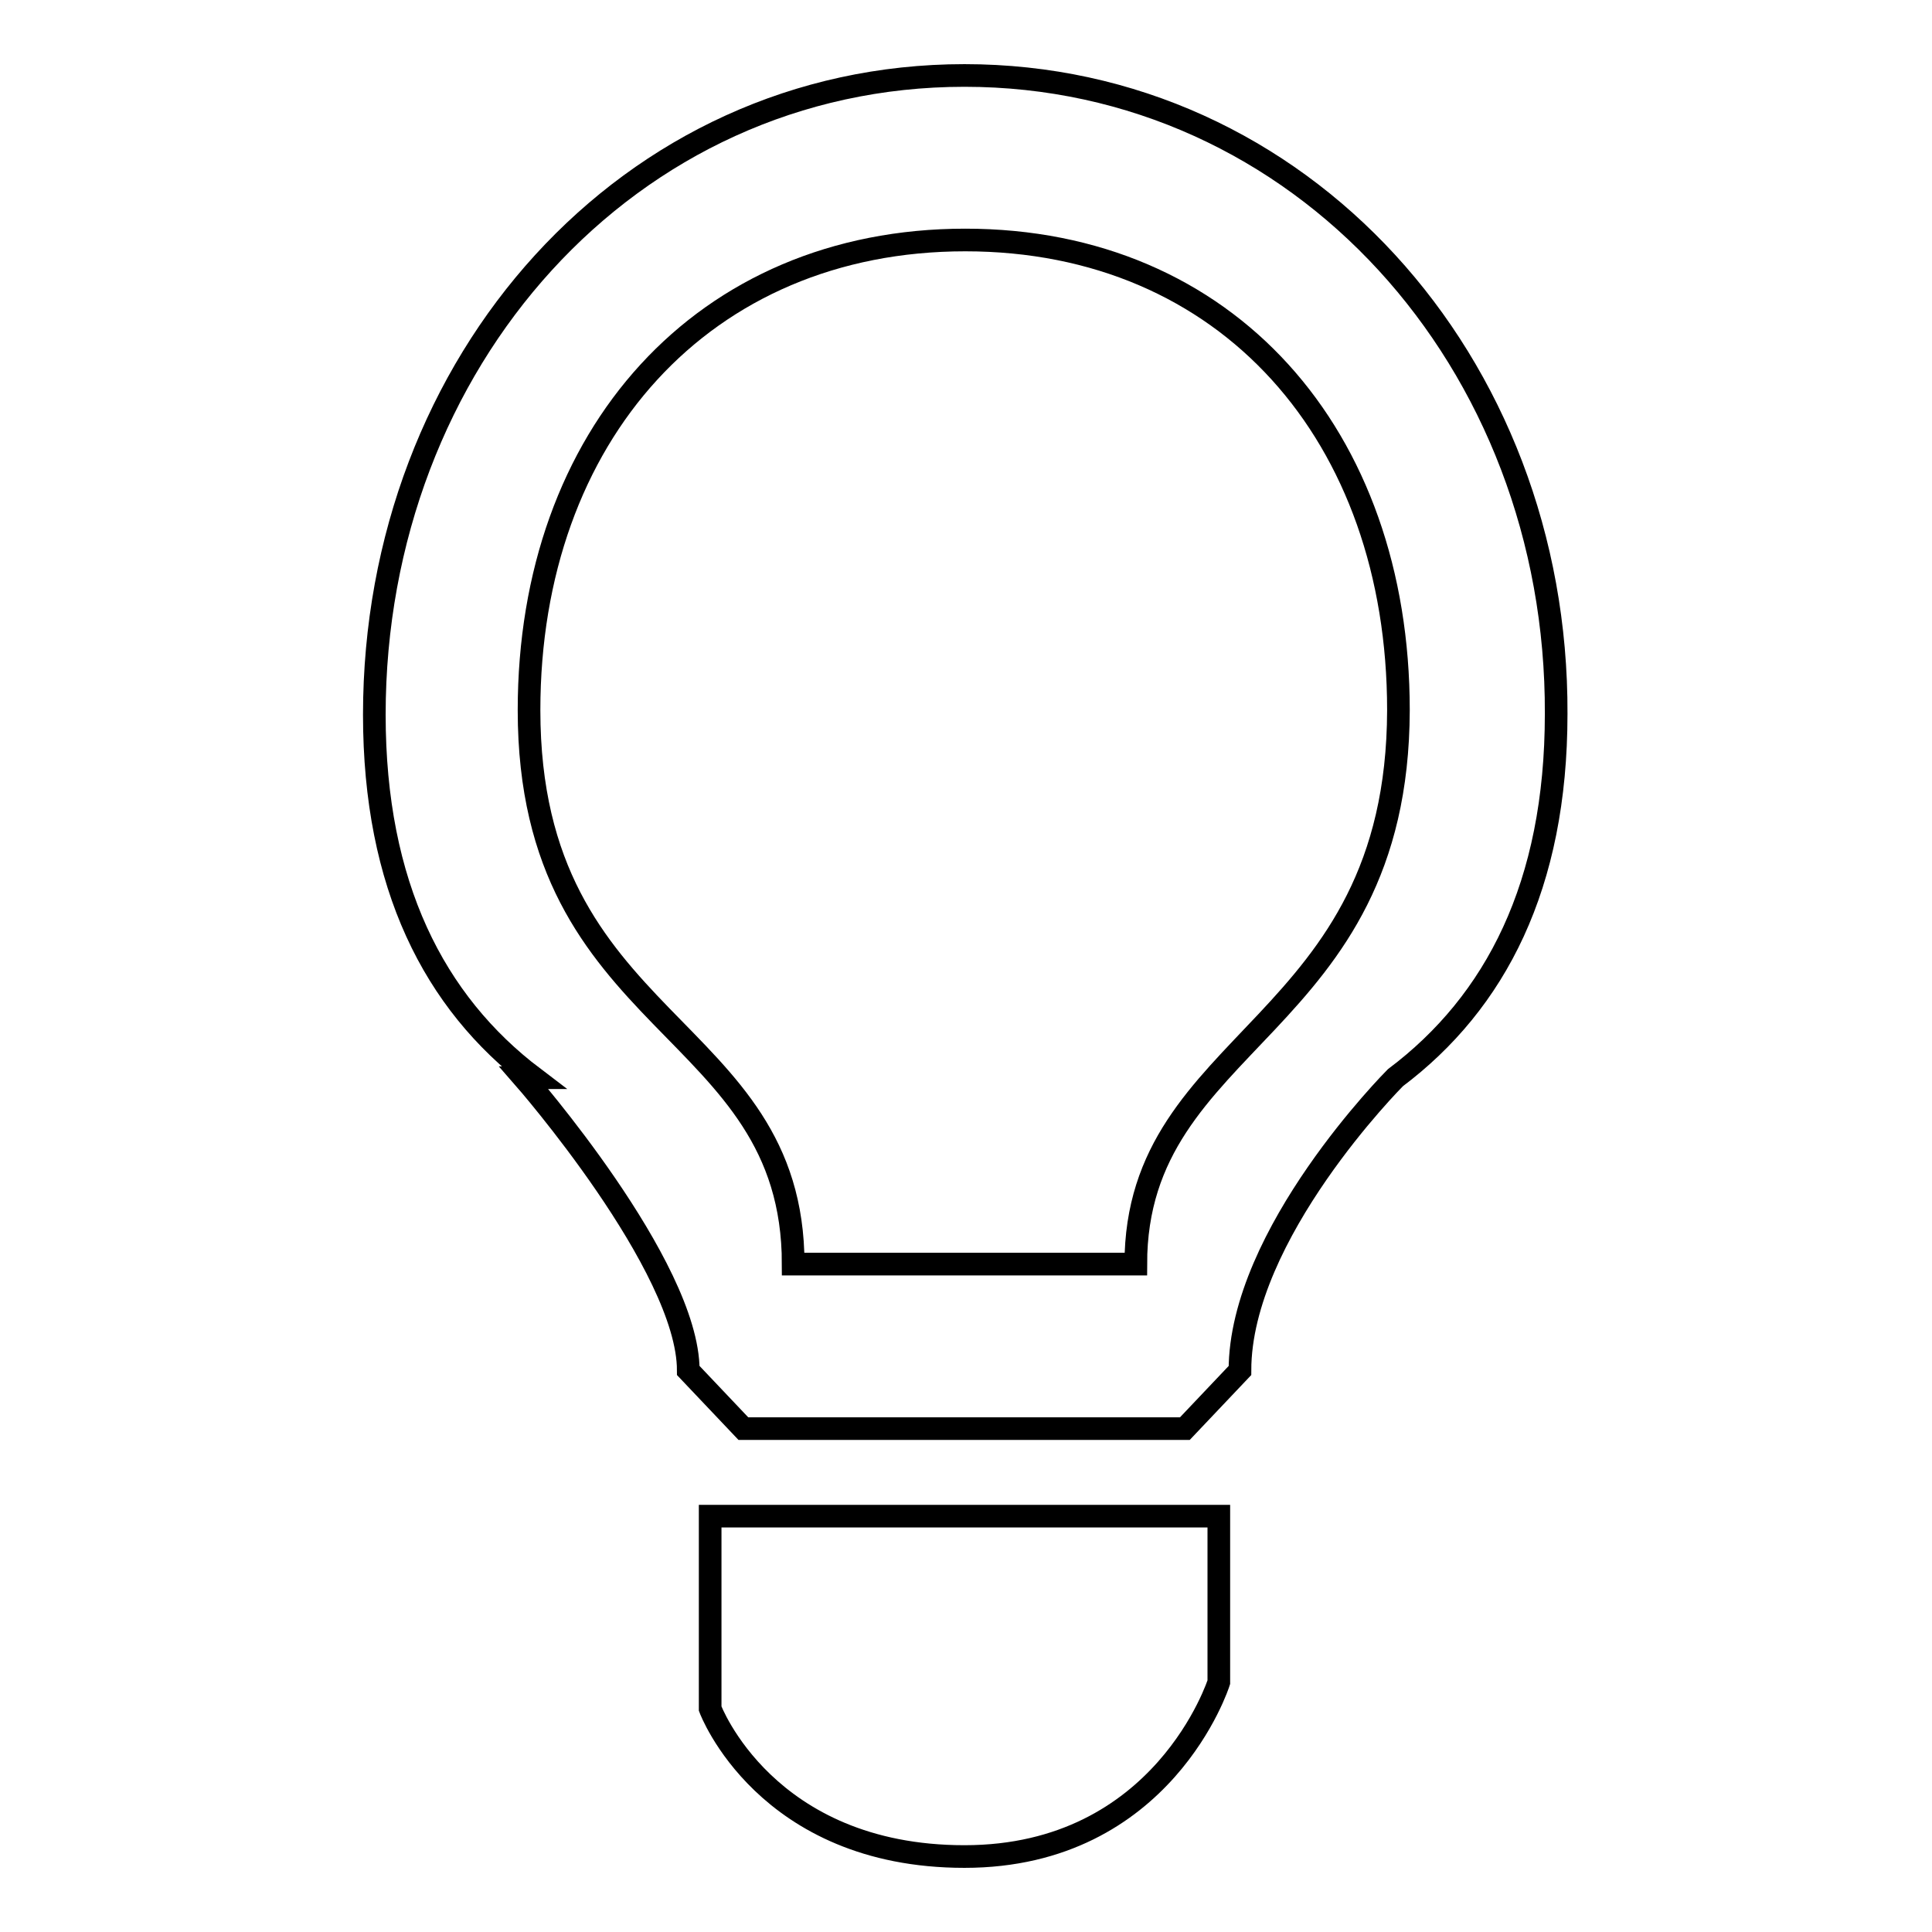
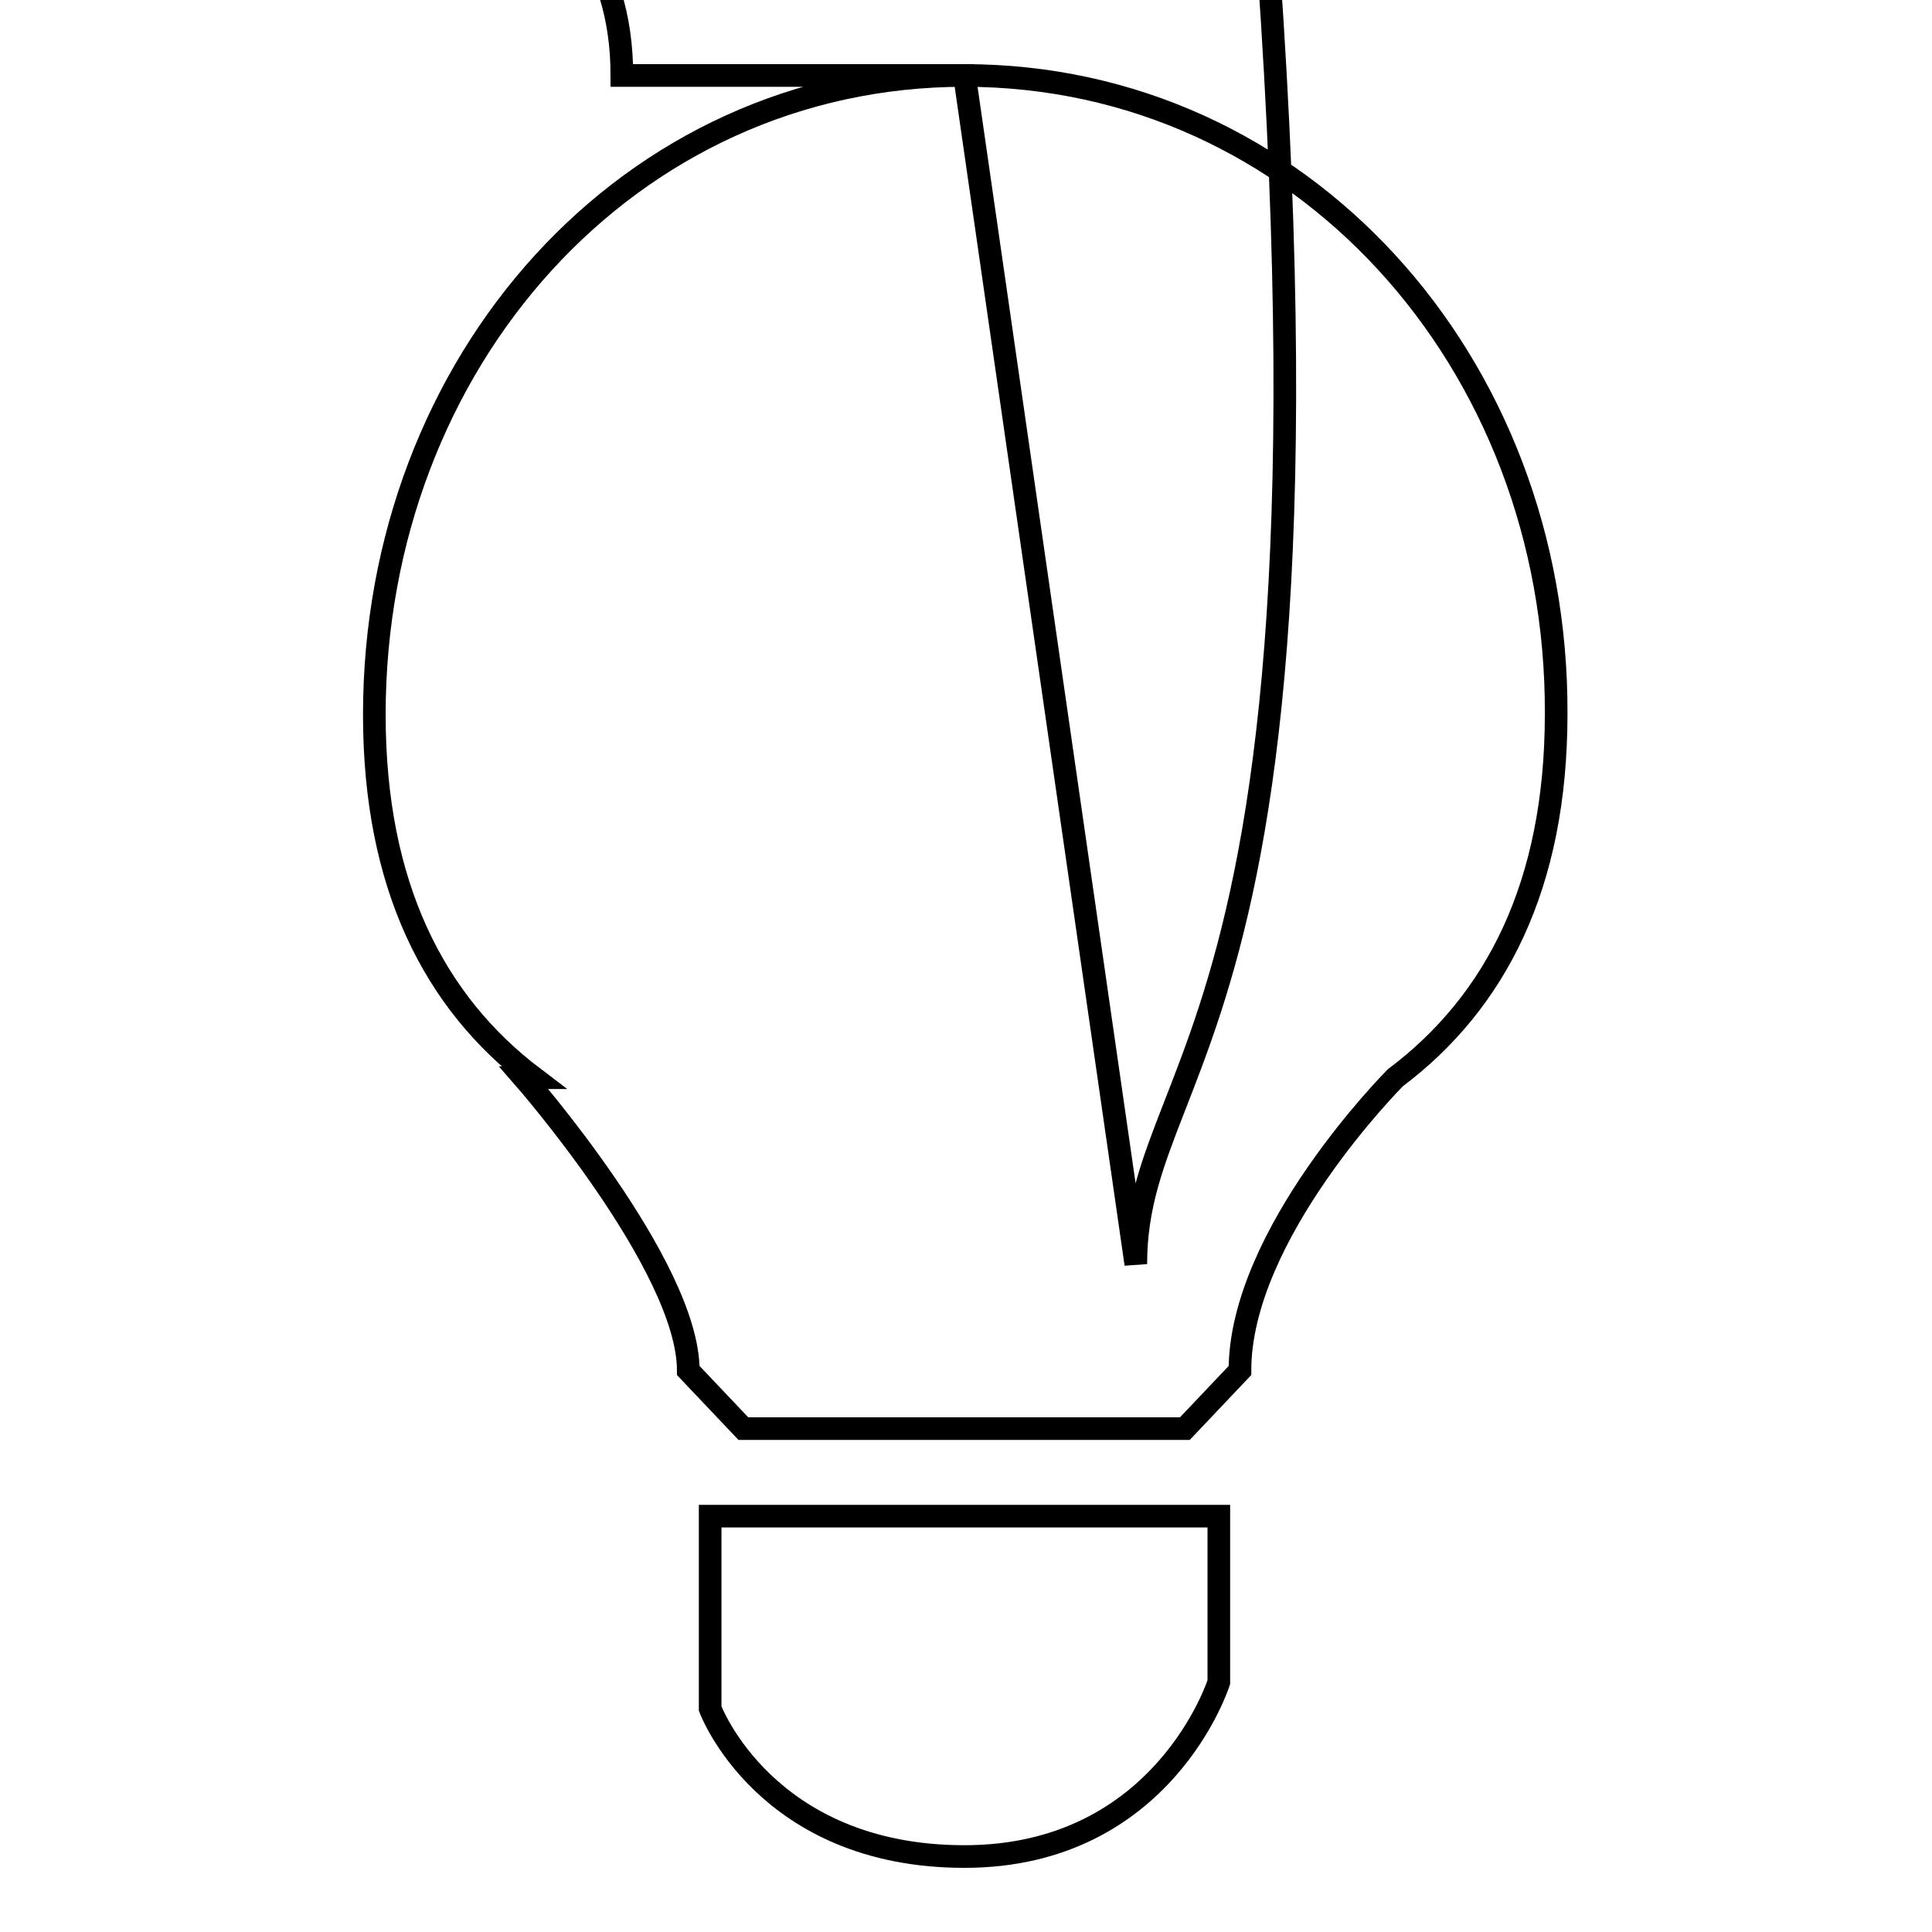
<svg xmlns="http://www.w3.org/2000/svg" version="1.1" x="0px" y="0px" viewBox="0 0 256 256" enable-background="new 0 0 256 256" xml:space="preserve">
  <g>
    <g>
-       <path stroke-width="3" fill-opacity="0" stroke="#000000" d="M94.1,226.4c0,0,7.3,19.6,33.7,19.6c26.4,0,33.7-23.1,33.7-23.1v-22H94.1V226.4z M127.8,10c-44.5,0-78.2,37.9-78.2,84.7c0,22.6,7.9,38.1,21.1,48.1h-1.3c0,0,21.8,24.9,21.8,38.8l7.3,7.7h58.5l7.3-7.7c0-18.1,20.4-38.6,20.6-38.8c13.3-10,21.3-25.5,21.3-48.2C206.4,47.9,172.3,10,127.8,10z M150.5,167.5h-45.4c0-32.2-35-31-35-73.4c0-36.4,23.1-62.3,57.8-62.3c34.7,0,57.4,25.9,57.4,62.3C185.2,136.6,150.5,137.2,150.5,167.5z" />
+       <path stroke-width="3" fill-opacity="0" stroke="#000000" d="M94.1,226.4c0,0,7.3,19.6,33.7,19.6c26.4,0,33.7-23.1,33.7-23.1v-22H94.1V226.4z M127.8,10c-44.5,0-78.2,37.9-78.2,84.7c0,22.6,7.9,38.1,21.1,48.1h-1.3c0,0,21.8,24.9,21.8,38.8l7.3,7.7h58.5l7.3-7.7c0-18.1,20.4-38.6,20.6-38.8c13.3-10,21.3-25.5,21.3-48.2C206.4,47.9,172.3,10,127.8,10z h-45.4c0-32.2-35-31-35-73.4c0-36.4,23.1-62.3,57.8-62.3c34.7,0,57.4,25.9,57.4,62.3C185.2,136.6,150.5,137.2,150.5,167.5z" />
    </g>
  </g>
</svg>